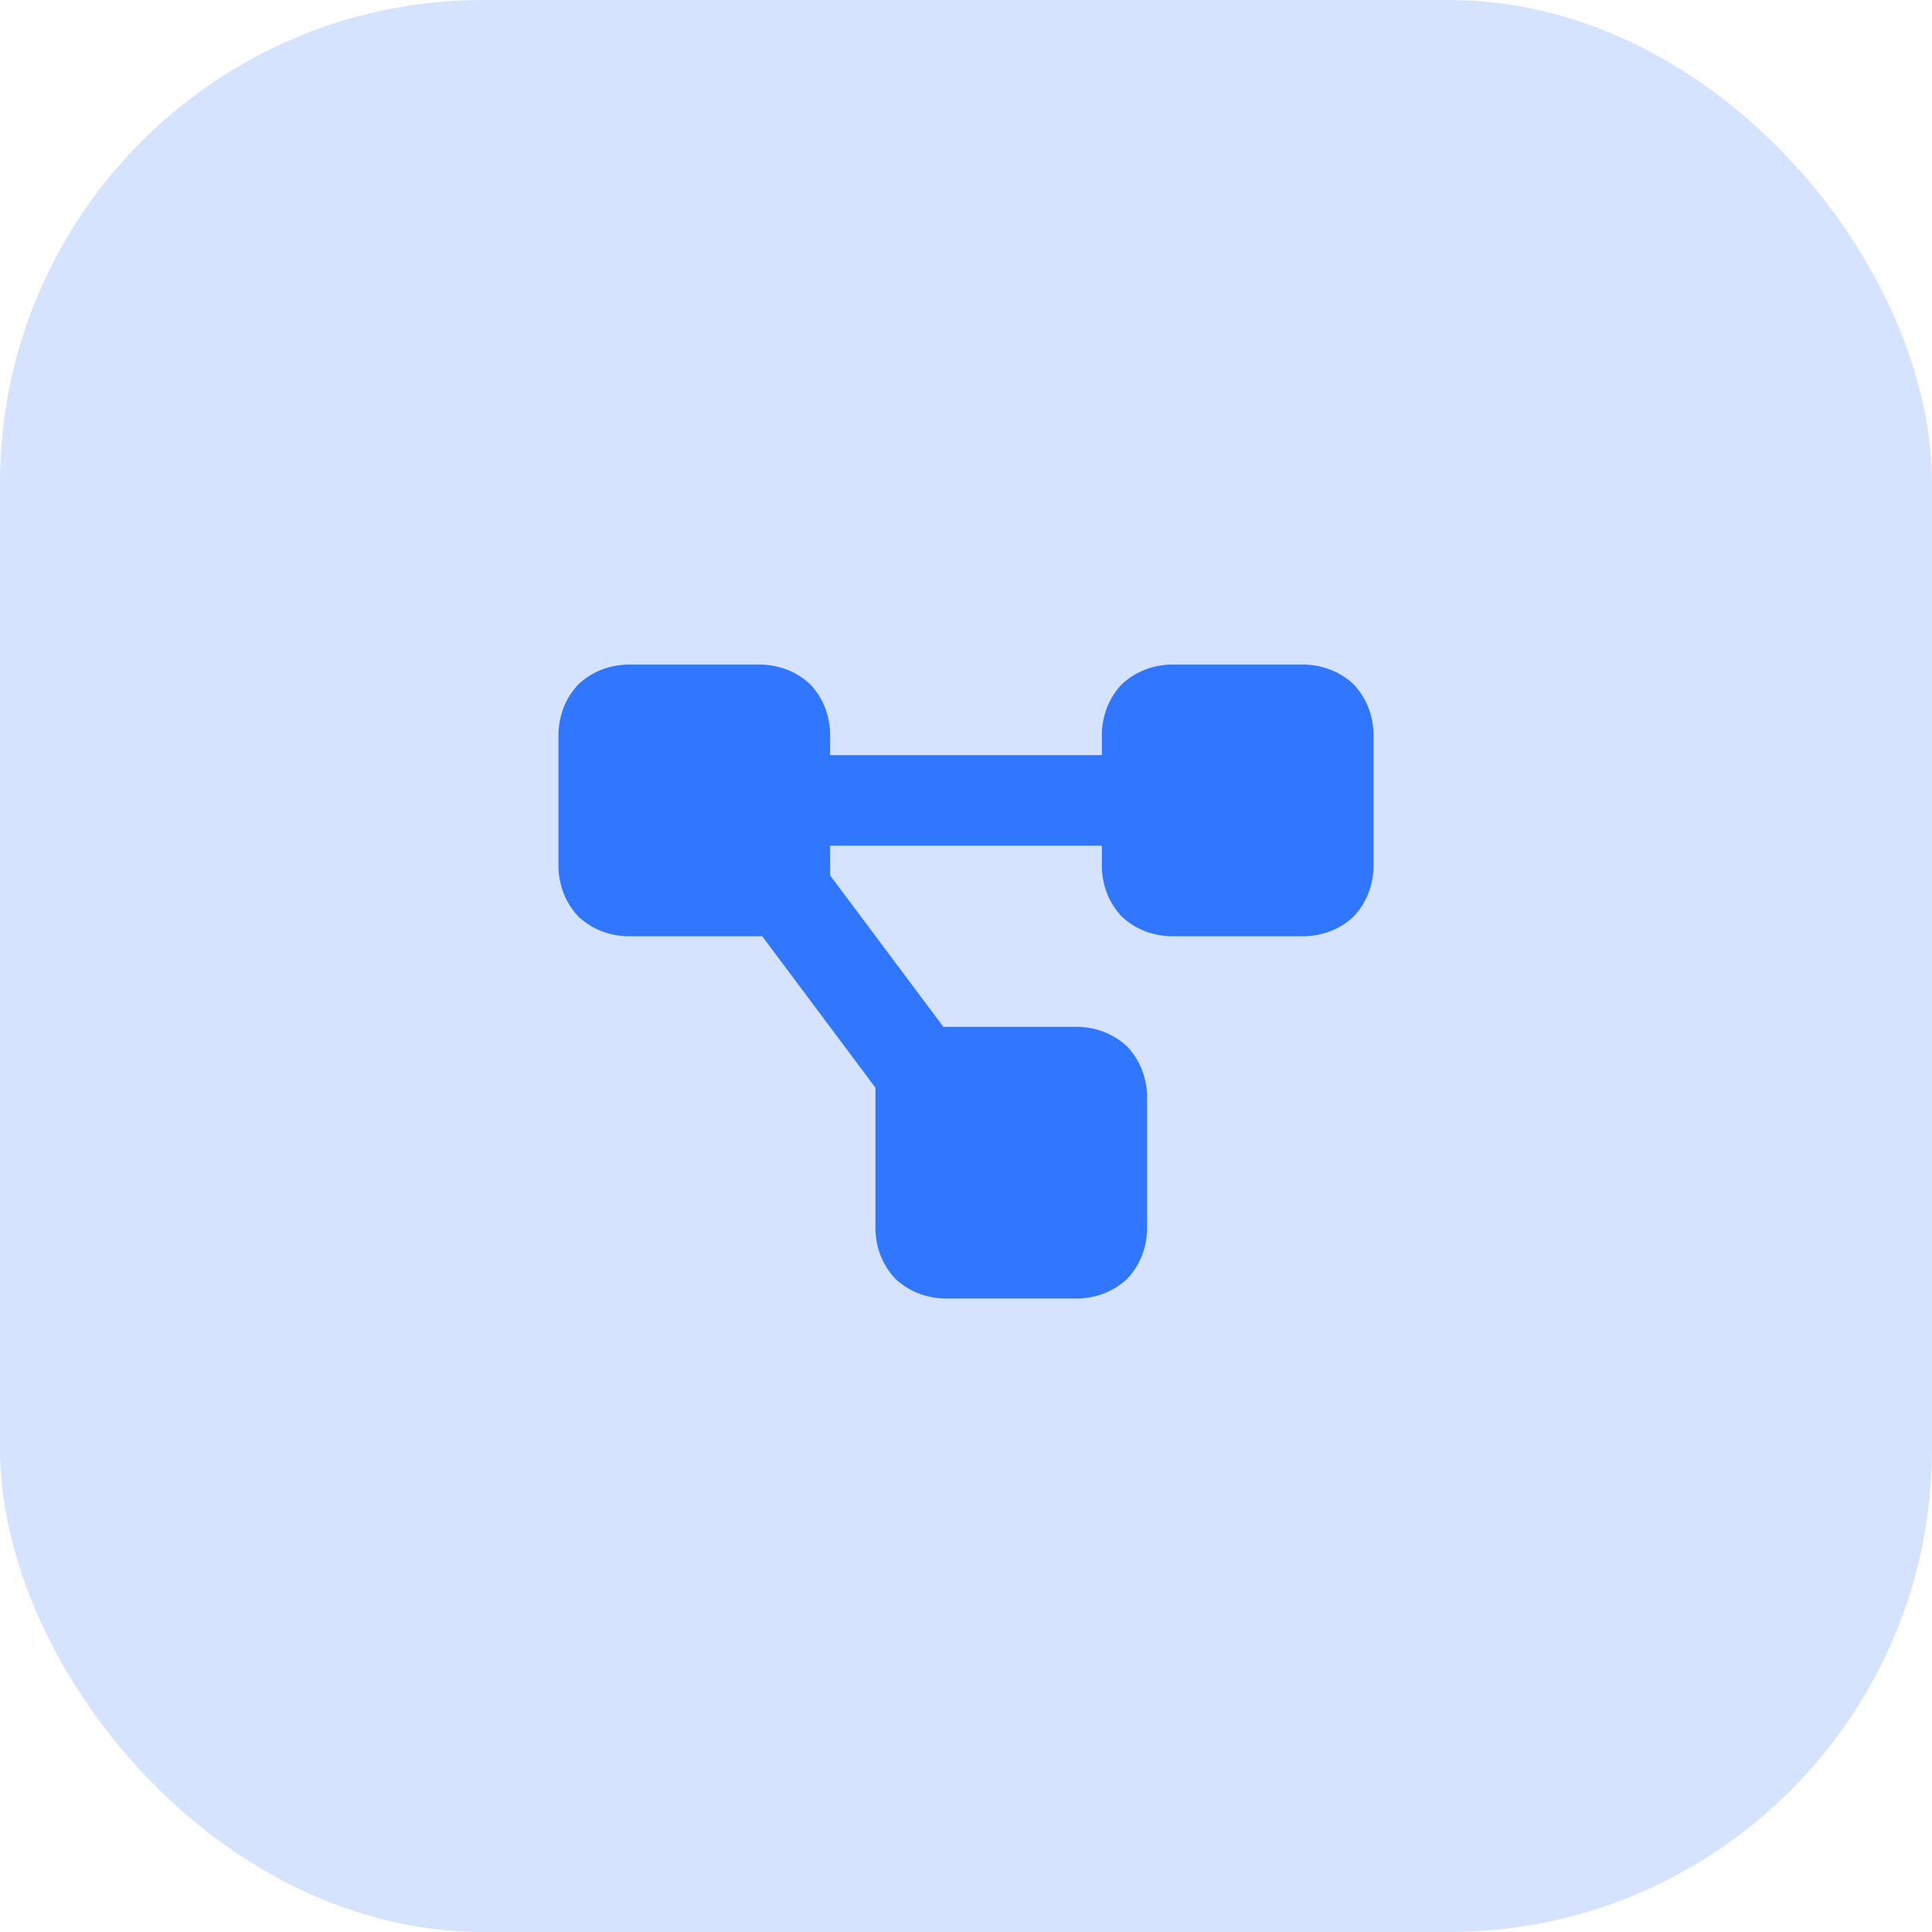
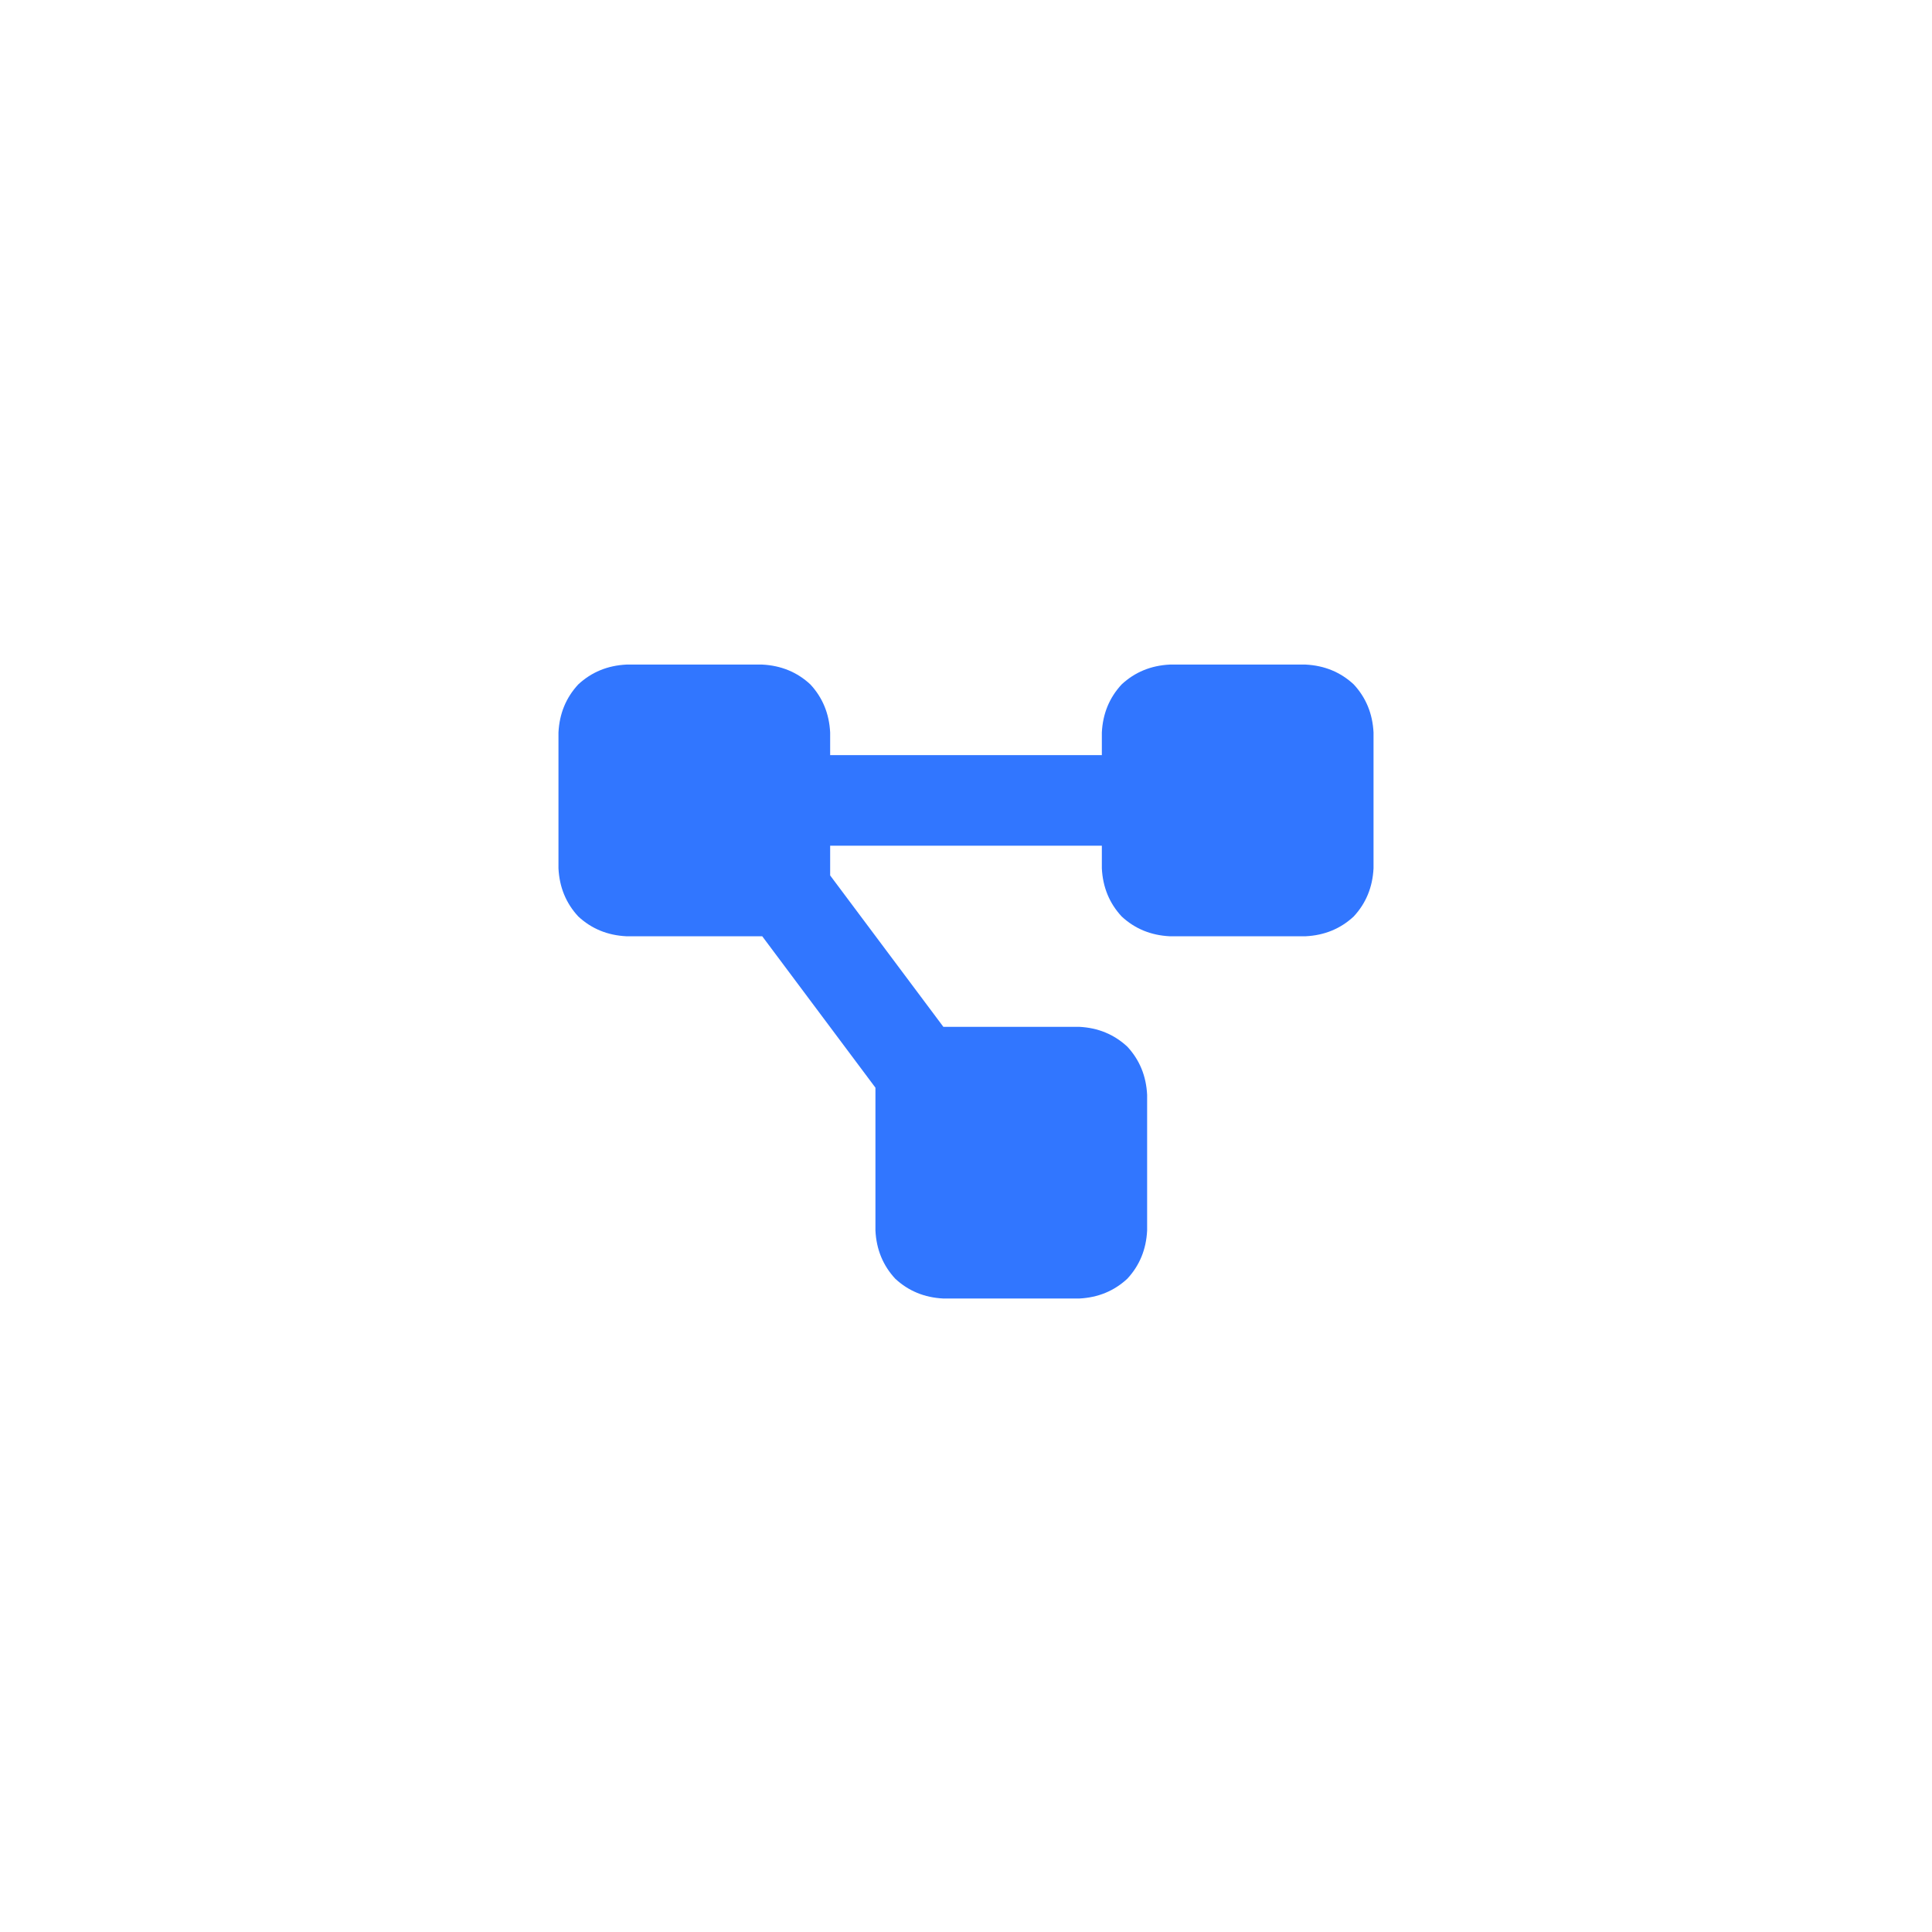
<svg xmlns="http://www.w3.org/2000/svg" fill="none" version="1.1" width="64" height="64" viewBox="0 0 64 64">
  <defs>
    <clipPath id="master_svg0_68_7342">
      <rect x="18.5" y="20" width="27" height="24" rx="0" />
    </clipPath>
  </defs>
  <g>
-     <rect x="0" y="0" width="64" height="64" rx="16" fill="#3176FF" fill-opacity="0.2" style="mix-blend-mode:passthrough" />
    <g>
      <rect x="18.5" y="16" width="27" height="32" rx="0" fill="#000000" fill-opacity="0" style="mix-blend-mode:passthrough" />
      <g clip-path="url(#master_svg0_68_7342)">
        <g transform="matrix(1,0,0,-1,0,86.031)">
          <g>
            <path d="M18.5,61.766Q18.547,62.703,19.156,63.359Q19.812,63.969,20.75,64.016L25.25,64.016Q26.188,63.969,26.844,63.359Q27.453,62.703,27.5,61.766L27.5,61.016L36.5,61.016L36.5,61.766Q36.547,62.703,37.156,63.359Q37.812,63.969,38.75,64.016L43.25,64.016Q44.188,63.969,44.844,63.359Q45.453,62.703,45.5,61.766L45.5,57.266Q45.453,56.328,44.844,55.672Q44.188,55.062,43.25,55.016L38.75,55.016Q37.812,55.062,37.156,55.672Q36.547,56.328,36.5,57.266L36.5,58.016L27.5,58.016L27.5,57.266Q27.5,57.125,27.5,57.031L31.25,52.016L35.75,52.016Q36.688,51.969,37.344,51.359Q37.953,50.703,38,49.766L38,45.266Q37.953,44.328,37.344,43.672Q36.688,43.062,35.75,43.016L31.25,43.016Q30.312,43.062,29.656,43.672Q29.047,44.328,29,45.266L29,49.766Q29,49.906,29,50L25.25,55.016L20.75,55.016Q19.812,55.062,19.156,55.672Q18.547,56.328,18.5,57.266L18.5,61.766Z" fill="#3176FF" fill-opacity="1" style="mix-blend-mode:passthrough" />
          </g>
        </g>
      </g>
    </g>
  </g>
</svg>